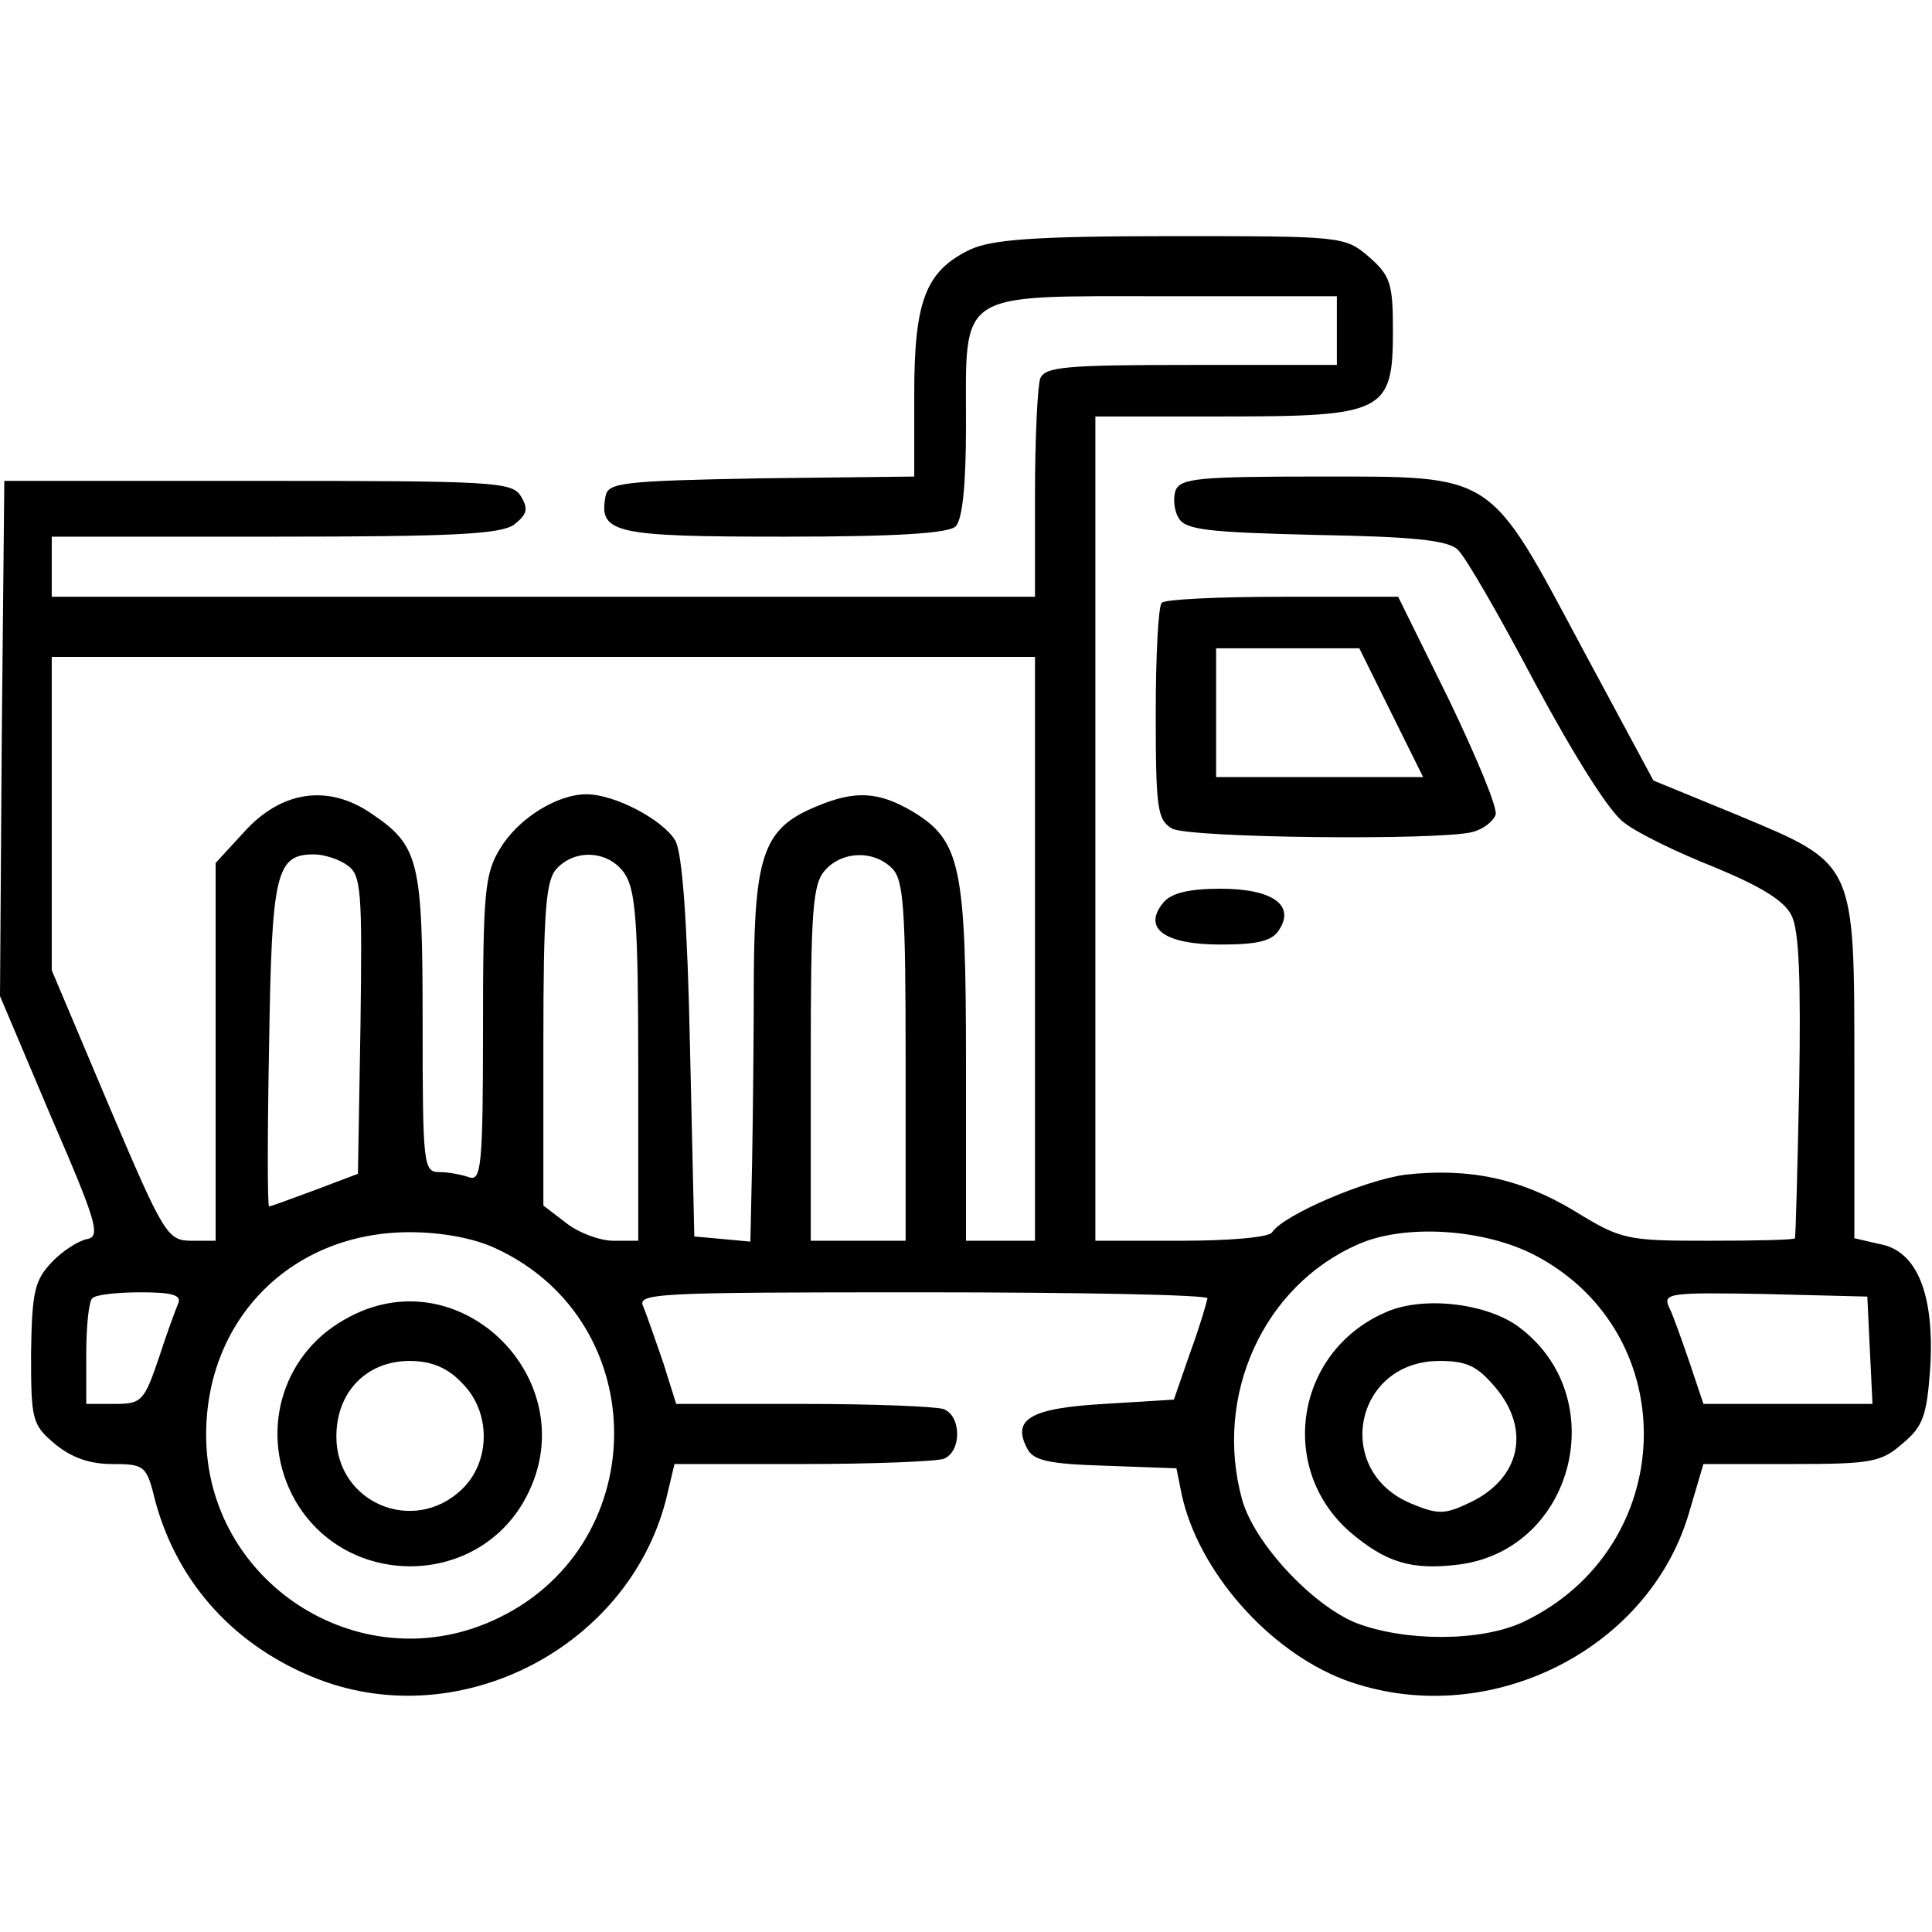
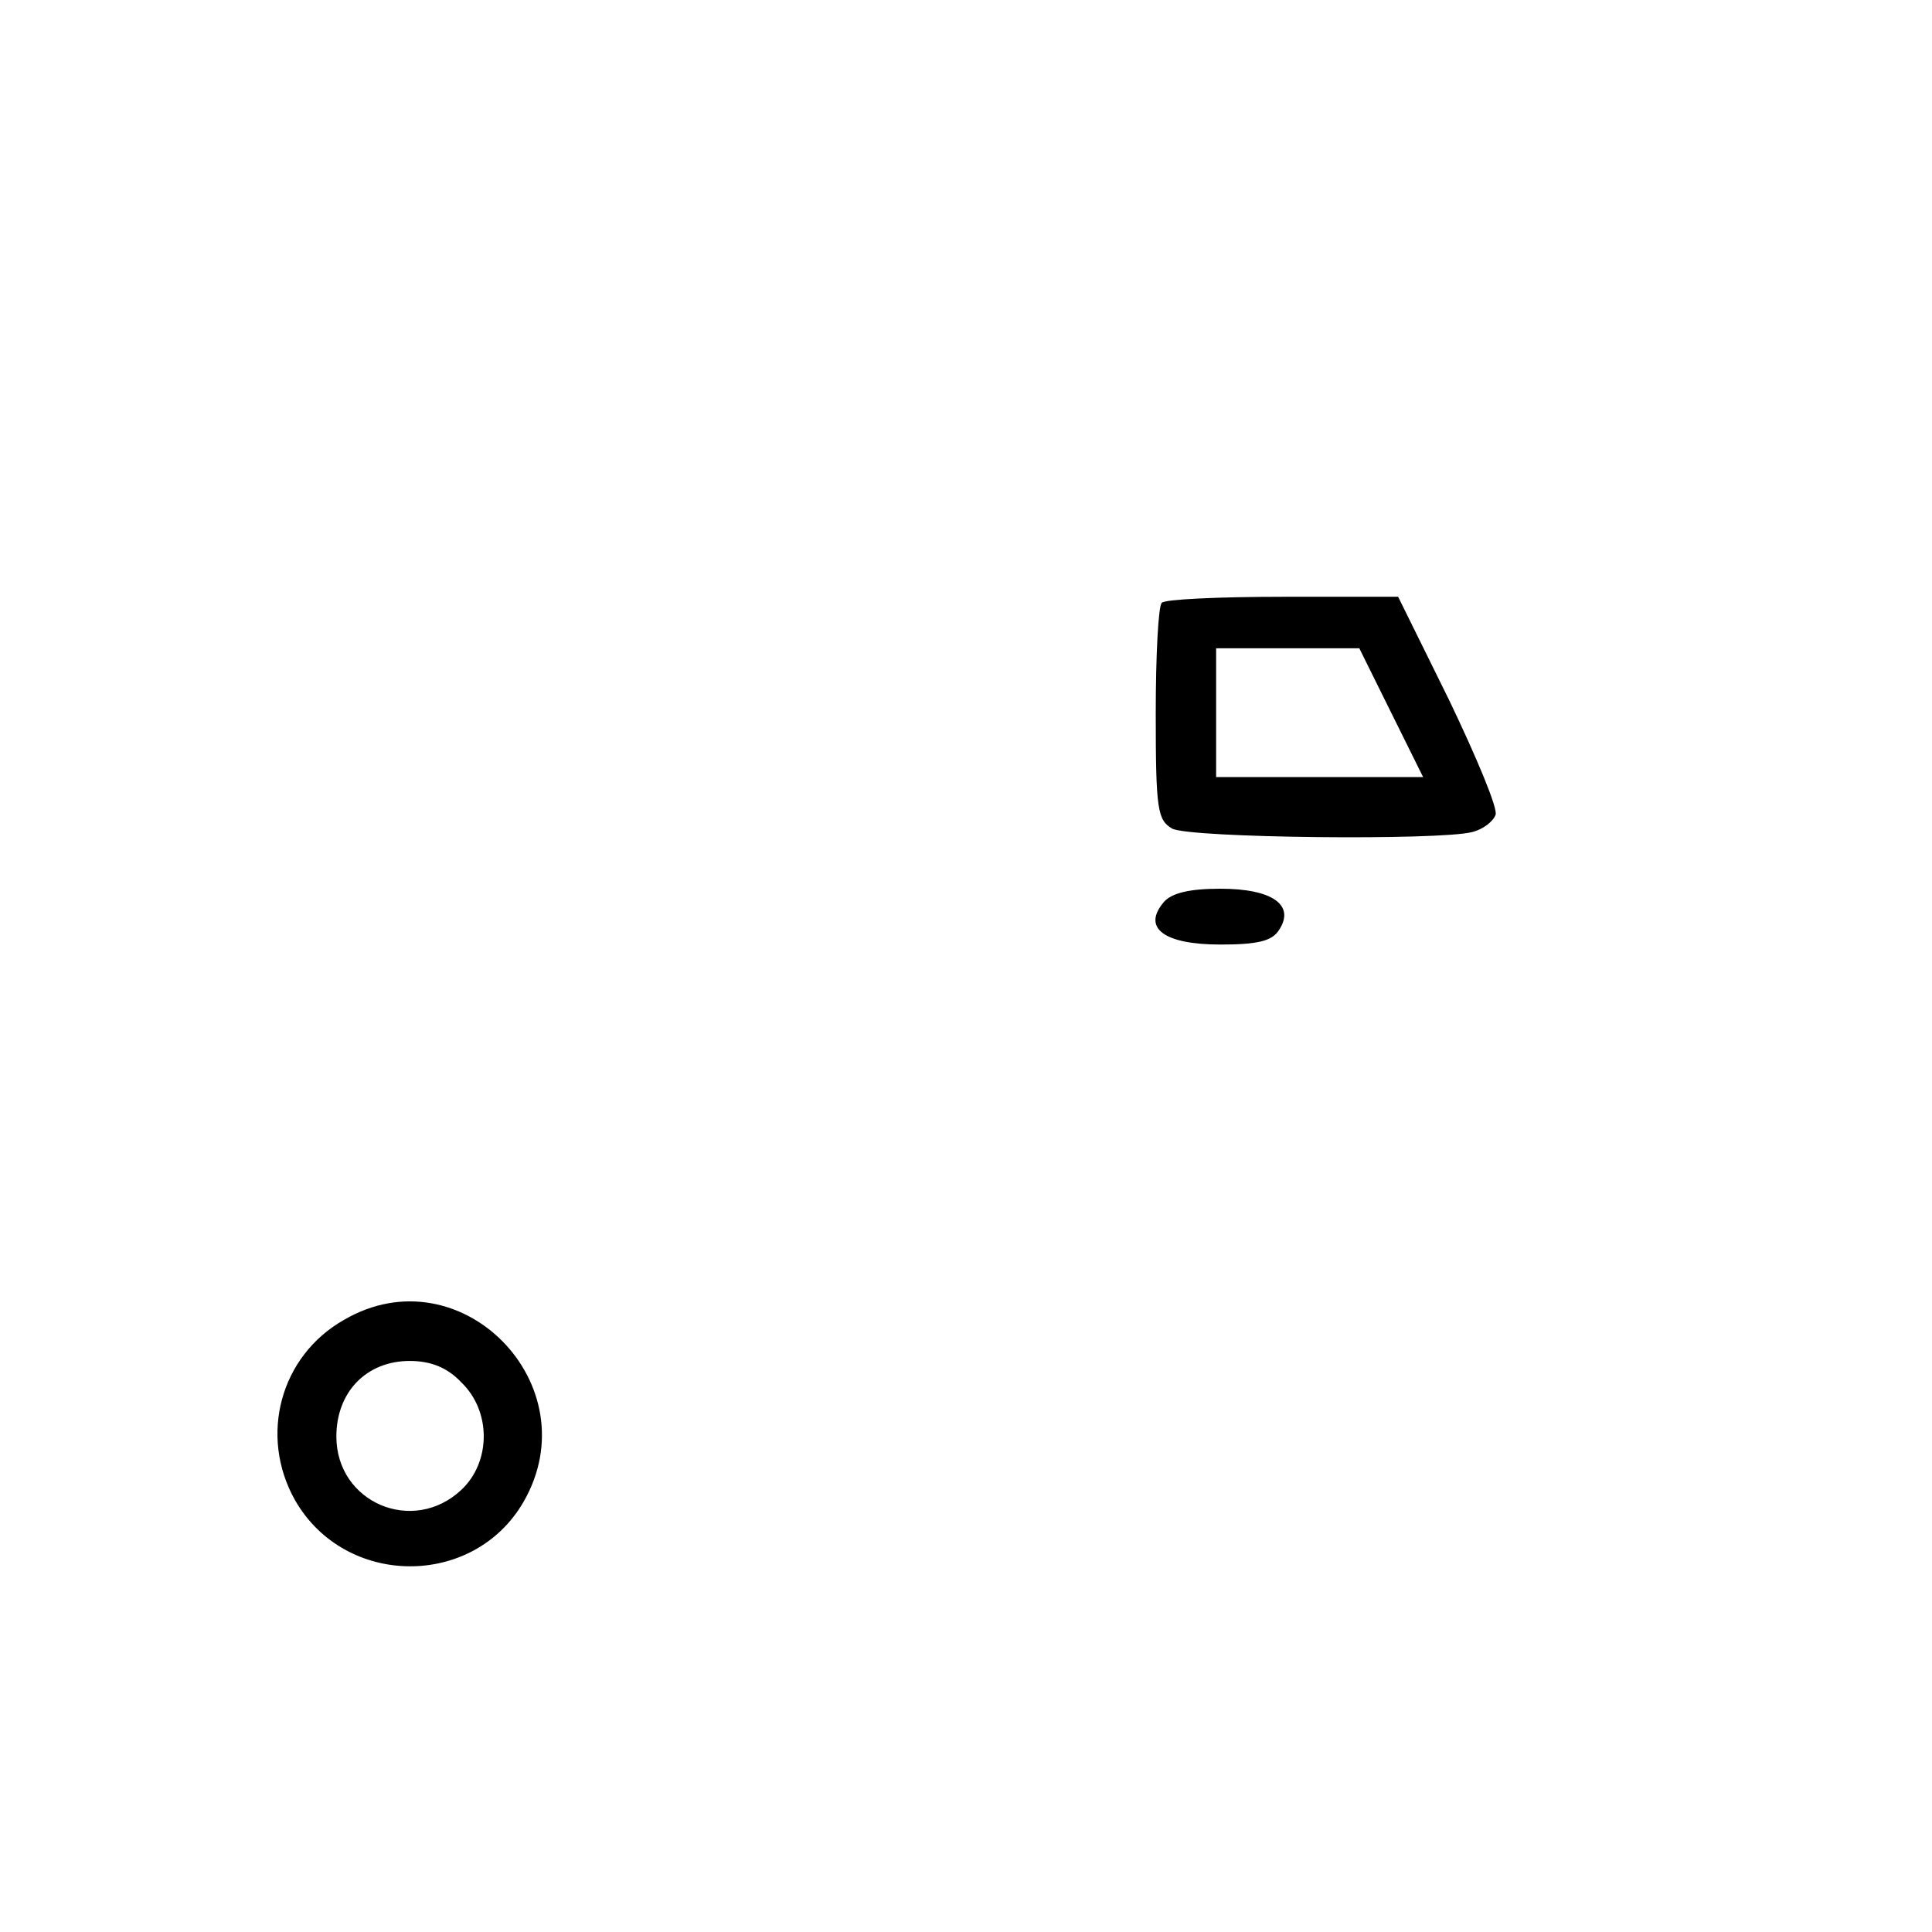
<svg xmlns="http://www.w3.org/2000/svg" width="261px" height="261px" viewBox="0 0 261 261" version="1.1">
  <g id="surface1">
-     <path style=" stroke:none;fill-rule:nonzero;fill:rgb(0%,0%,0%);fill-opacity:1;" d="M 130.965 33.758 C 125.02 36.656 123.508 40.719 123.508 53.242 L 123.508 64.379 L 102.883 64.617 C 84.012 64.965 82.145 65.195 81.801 67.047 C 80.863 72.039 82.965 72.5 105.914 72.5 C 121.297 72.5 128.168 72.039 129.098 71.109 C 130.035 70.18 130.5 65.422 130.5 57.422 C 130.5 39.098 128.988 40.02 157.418 40.02 L 180.602 40.02 L 180.602 49.301 L 160.914 49.301 C 144.02 49.301 141.105 49.539 140.523 51.16 C 140.168 52.199 139.82 59.16 139.82 66.82 L 139.82 80.621 L 6.992 80.621 L 6.992 72.5 L 37.051 72.5 C 61.41 72.5 67.582 72.156 69.445 70.879 C 71.195 69.484 71.422 68.785 70.375 67.047 C 69.211 65.078 66.652 64.965 34.836 64.965 L 0.582 64.965 L 0.238 99.758 L 0 134.559 L 6.871 150.801 C 13.055 165.062 13.637 167.039 11.77 167.387 C 10.605 167.617 8.395 169.016 6.992 170.52 C 4.66 172.957 4.316 174.582 4.195 182.816 C 4.195 191.746 4.316 192.441 7.336 194.996 C 9.559 196.855 11.996 197.781 15.148 197.781 C 19.57 197.781 19.809 198.012 20.973 202.766 C 24.004 214.02 31.926 222.598 43.113 226.895 C 62.336 234.199 84.82 222.48 89.957 202.656 L 91.121 197.781 L 108.363 197.781 C 117.918 197.781 126.422 197.434 127.469 197.078 C 129.918 196.156 129.918 191.281 127.469 190.355 C 126.422 190 117.918 189.66 108.48 189.66 L 91.348 189.66 L 89.602 184.094 C 88.555 181.074 87.387 177.711 86.926 176.555 C 85.988 174.695 88.207 174.582 124.555 174.582 C 145.766 174.582 163.125 174.922 163.125 175.395 C 163.008 175.973 162.078 179.219 160.793 182.699 L 158.582 189.078 L 149.145 189.66 C 139.121 190.238 136.672 191.746 138.773 195.695 C 139.586 197.316 141.688 197.781 149.379 198.012 L 158.93 198.359 L 159.629 201.84 C 161.84 212.164 171.281 222.953 181.531 226.895 C 200.41 233.973 222.551 223.301 228.137 204.504 L 230.121 197.781 L 242.012 197.781 C 252.844 197.781 254.129 197.543 257.039 194.996 C 259.836 192.68 260.301 191.164 260.762 184.785 C 261.348 174.922 259.016 169.016 254.008 168.082 L 250.512 167.277 L 250.512 144.535 C 250.512 116.234 250.75 116.812 234.664 110.082 L 223.367 105.445 L 213.691 87.461 C 200.992 63.684 202.039 64.379 178.035 64.379 C 161.961 64.379 159.512 64.617 158.809 66.238 C 158.465 67.281 158.582 69.023 159.285 70.066 C 160.211 71.578 163.363 71.922 177.809 72.266 C 190.852 72.5 195.512 72.965 196.914 74.238 C 197.961 75.168 202.621 83.289 207.402 92.34 C 212.645 102.082 217.426 109.734 219.398 111.125 C 221.148 112.523 226.629 115.184 231.633 117.16 C 237.816 119.719 241.074 121.684 242.012 123.66 C 243.059 125.625 243.285 132.355 243.059 146.738 C 242.82 157.879 242.594 167.156 242.477 167.277 C 242.477 167.504 237.23 167.617 230.824 167.617 C 219.754 167.617 219.055 167.504 212.645 163.559 C 205.309 159.156 198.426 157.758 189.926 158.684 C 184.445 159.383 173.375 164.141 171.863 166.461 C 171.52 167.156 166.156 167.617 159.512 167.617 L 147.977 167.617 L 147.977 56.262 L 165.336 56.262 C 187.012 56.262 188.176 55.684 188.176 44.664 C 188.176 38.281 187.832 37.238 184.918 34.684 C 181.648 31.902 181.305 31.902 158.117 31.902 C 139.586 31.902 133.879 32.367 130.965 33.758 Z M 139.82 128.18 L 139.82 167.617 L 130.5 167.617 L 130.5 143.84 C 130.5 117.043 129.801 113.562 123.273 109.621 C 118.73 106.957 115.59 106.719 110.348 108.922 C 103.238 111.82 101.953 115.301 101.836 131.66 C 101.836 139.664 101.715 151.035 101.605 156.945 L 101.371 167.734 L 97.637 167.387 L 93.797 167.039 L 93.215 141.52 C 92.867 124.582 92.168 115.184 91.23 113.562 C 89.602 110.777 83.074 107.301 79.23 107.301 C 75.273 107.301 70.027 110.547 67.582 114.605 C 65.488 117.973 65.25 120.523 65.25 139.086 C 65.25 157.414 65.012 159.617 63.383 159.039 C 62.336 158.684 60.59 158.34 59.305 158.34 C 57.211 158.34 57.094 157.301 57.094 138.273 C 57.094 116.117 56.629 114.262 50.102 109.855 C 44.277 105.902 37.988 106.836 32.973 112.402 L 29.129 116.582 L 29.129 167.617 L 25.871 167.617 C 22.602 167.617 22.137 166.801 14.684 149.293 L 6.992 131.078 L 6.992 88.738 L 139.82 88.738 Z M 46.953 116.922 C 48.82 118.203 48.938 120.523 48.699 138.5 L 48.355 158.574 L 42.527 160.777 C 39.379 161.938 36.586 162.98 36.355 162.98 C 36.121 162.98 36.121 153.121 36.355 141.172 C 36.703 117.855 37.285 115.422 42.41 115.422 C 43.812 115.422 45.906 116.117 46.953 116.922 Z M 84.355 117.973 C 85.879 120.176 86.223 124.703 86.223 144.078 L 86.223 167.617 L 82.848 167.617 C 81.098 167.617 78.184 166.574 76.438 165.184 L 73.406 162.859 L 73.406 140.941 C 73.406 122.617 73.754 118.785 75.273 117.277 C 77.832 114.605 82.262 114.957 84.355 117.973 Z M 120.477 117.277 C 122.105 118.785 122.344 122.844 122.344 143.375 L 122.344 167.617 L 109.527 167.617 L 109.527 143.605 C 109.527 122.957 109.762 119.363 111.512 117.504 C 113.84 114.957 118.027 114.84 120.477 117.277 Z M 66.996 168.66 C 88.555 178.641 88.207 209.379 66.414 219.004 C 48.355 227.016 27.848 213.672 27.848 193.84 C 27.848 178.059 39.496 166.461 55.348 166.461 C 59.66 166.461 64.086 167.277 66.996 168.66 Z M 207.402 169.594 C 227.676 180.262 226.746 209.145 205.773 219.121 C 200.066 221.793 189.805 221.793 183.168 219.238 C 177.227 216.801 169.414 208.453 167.785 202.535 C 163.945 188.5 170.699 173.652 183.516 168.082 C 189.805 165.301 200.527 165.996 207.402 169.594 Z M 24.121 175.973 C 23.77 176.781 22.484 180.262 21.438 183.516 C 19.461 189.312 19.105 189.66 15.492 189.66 L 11.652 189.66 L 11.652 182.934 C 11.652 179.219 11.996 175.738 12.473 175.395 C 12.816 174.922 15.73 174.582 18.988 174.582 C 23.066 174.582 24.469 174.922 24.121 175.973 Z M 252.605 182.355 L 252.961 189.66 L 230.121 189.66 L 228.258 184.094 C 227.211 181.074 226.043 177.711 225.461 176.555 C 224.645 174.695 225.582 174.582 238.398 174.812 L 252.262 175.16 Z M 252.605 182.355 " />
    <path style=" stroke:none;fill-rule:nonzero;fill:rgb(0%,0%,0%);fill-opacity:1;" d="M 46.488 178.297 C 37.867 183.16 34.957 193.953 39.852 202.656 C 46.605 214.48 63.965 214.598 70.73 202.883 C 79.816 187.102 62.219 169.125 46.488 178.297 Z M 62.336 186.762 C 66.414 190.703 66.297 197.543 62.336 201.258 C 55.809 207.402 45.441 203 45.441 194.062 C 45.441 188.035 49.52 183.855 55.348 183.855 C 58.258 183.855 60.473 184.785 62.336 186.762 Z M 62.336 186.762 " />
-     <path style=" stroke:none;fill-rule:nonzero;fill:rgb(0%,0%,0%);fill-opacity:1;" d="M 187.012 177.363 C 175.012 182.699 172.566 198.359 182.352 206.941 C 187.246 211.121 190.742 212.164 197.152 211.352 C 212.883 209.258 217.887 188.383 204.953 179.102 C 200.527 175.973 191.91 175.039 187.012 177.363 Z M 202.039 187.457 C 206.82 193.137 205.418 199.754 198.543 203 C 195.168 204.621 194.238 204.621 190.625 203.113 C 180.02 198.703 182.934 183.855 194.465 183.855 C 198.199 183.855 199.59 184.559 202.039 187.457 Z M 202.039 187.457 " />
    <path style=" stroke:none;fill-rule:nonzero;fill:rgb(0%,0%,0%);fill-opacity:1;" d="M 156.953 81.434 C 156.48 81.781 156.133 88.621 156.133 96.398 C 156.133 109.387 156.371 110.777 158.348 111.938 C 160.793 113.219 194.465 113.562 198.898 112.402 C 200.293 112.059 201.695 111.016 202.039 110.082 C 202.395 109.277 199.48 102.316 195.75 94.539 L 188.879 80.621 L 173.266 80.621 C 164.637 80.621 157.301 80.965 156.953 81.434 Z M 187.941 96.281 L 192.254 104.98 L 164.289 104.98 L 164.289 87.578 L 183.633 87.578 Z M 187.941 96.281 " />
    <path style=" stroke:none;fill-rule:nonzero;fill:rgb(0%,0%,0%);fill-opacity:1;" d="M 157.18 121.914 C 154.27 125.398 157.301 127.602 164.871 127.602 C 169.879 127.602 171.863 127.137 172.793 125.625 C 175.012 122.262 171.863 120.059 164.871 120.059 C 160.676 120.059 158.227 120.641 157.18 121.914 Z M 157.18 121.914 " />
  </g>
</svg>